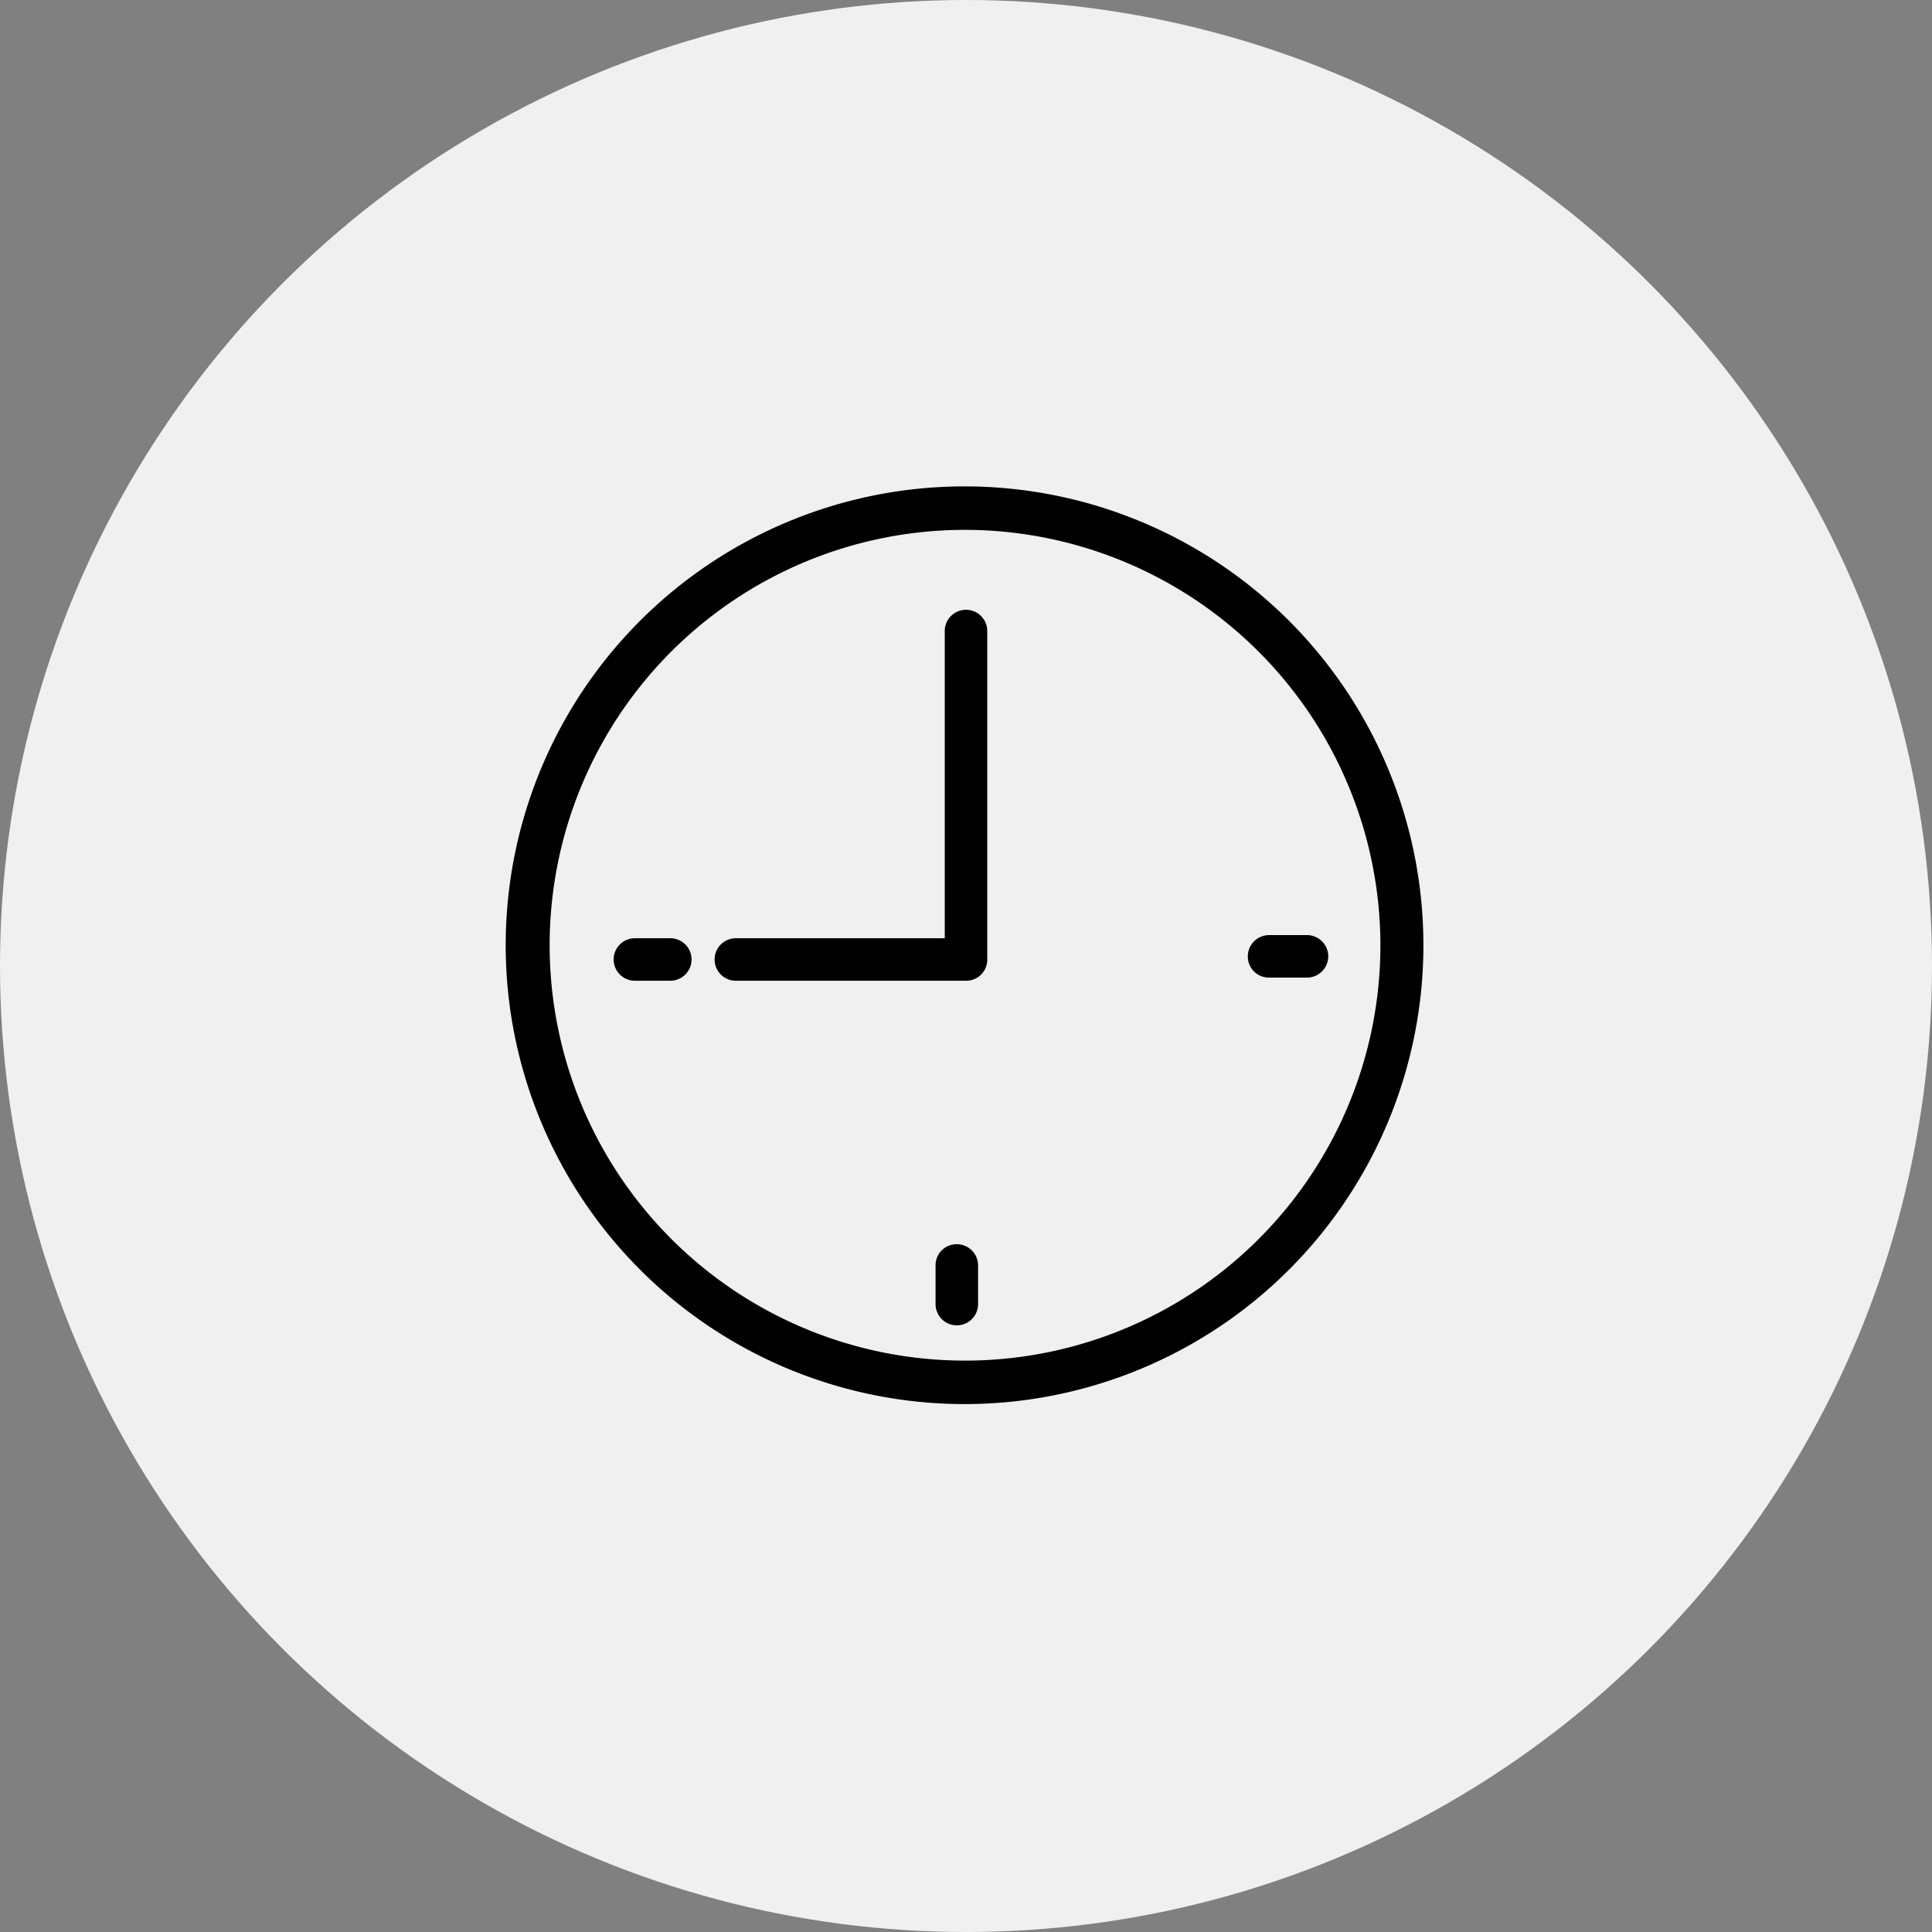
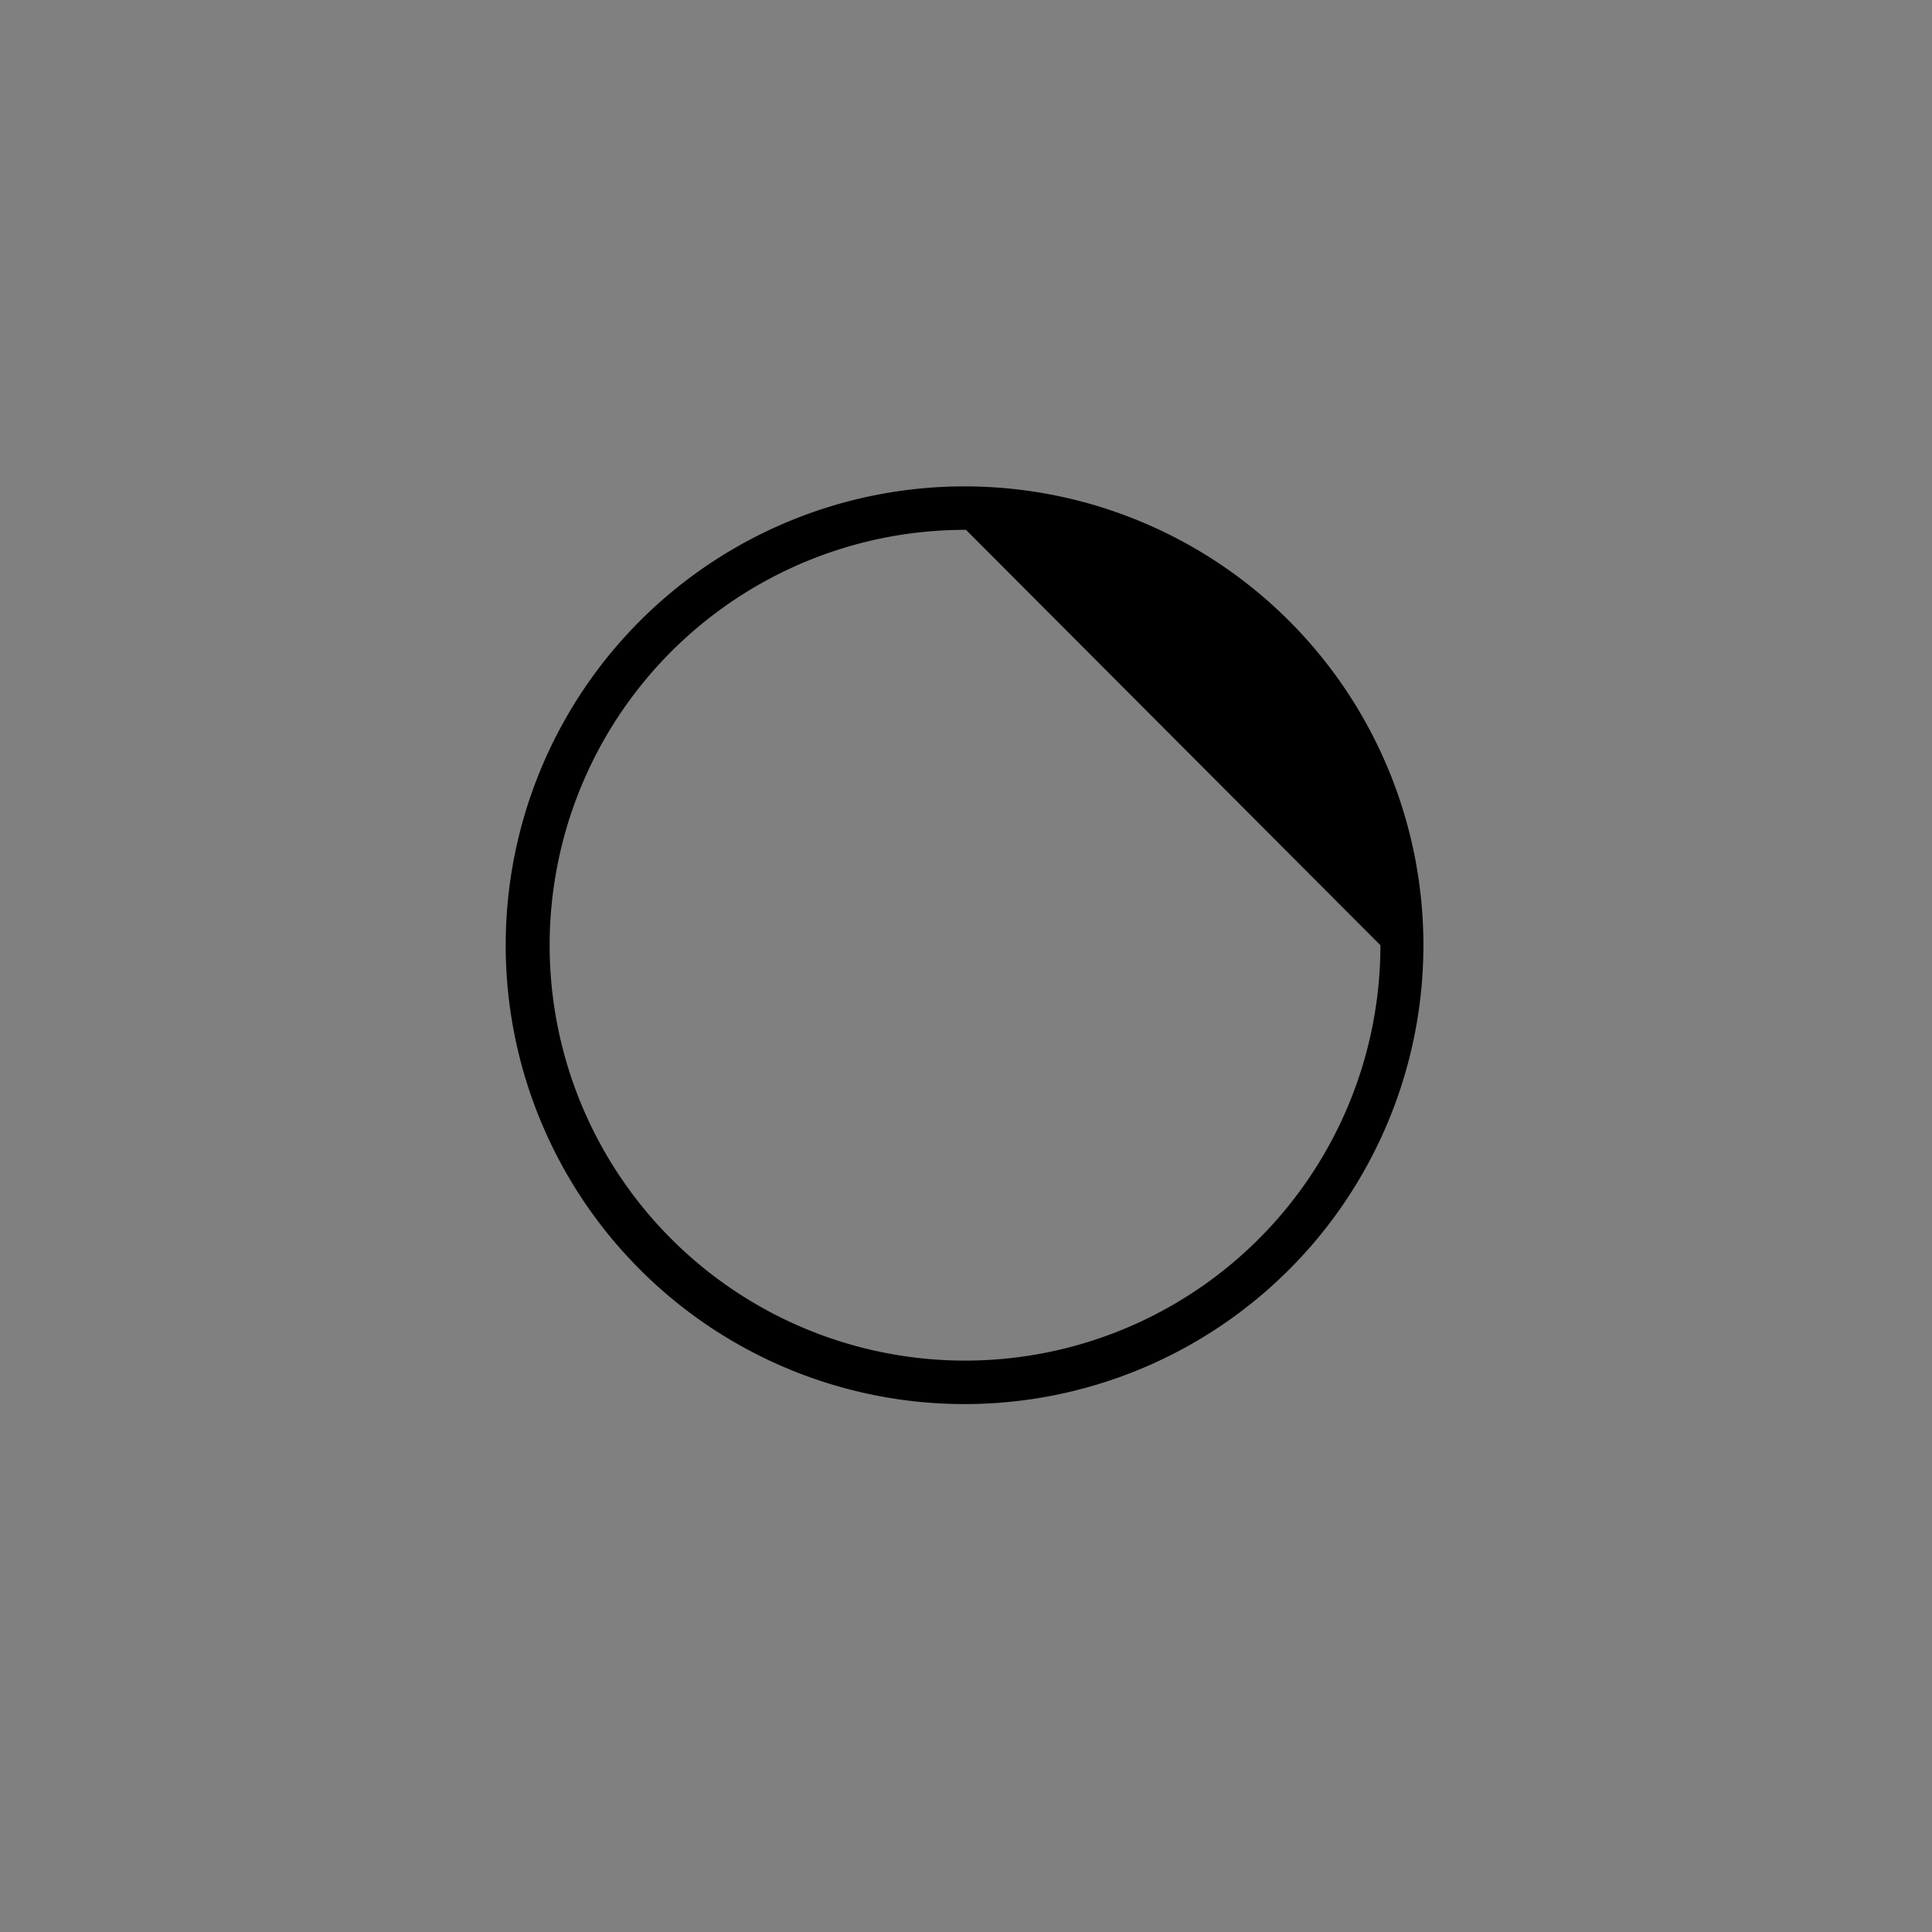
<svg xmlns="http://www.w3.org/2000/svg" viewBox="0 0 80 80">
  <rect x="0" y="0" width="80" height="80" fill="#808080" stroke="none" />
  <g data-name="レイヤー 2">
    <g data-name="レイヤー 1">
-       <circle cx="40" cy="40" r="40" fill="#f0f0f0" />
-       <path d="M58.94 39.14a19 19 0 1 0-19 19 19 19 0 0 0 19-19zm-1.78 0A17.2 17.2 0 1 1 40 21.94a17.22 17.22 0 0 1 17.16 17.2z" />
-       <path d="M40 25.25a.88.88 0 0 0-.88.88v12.72h-8.65a.88.88 0 0 0 0 1.76H40a.87.87 0 0 0 .88-.88V26.14a.88.88 0 0 0-.88-.89zm-.38 26.27a.87.87 0 0 0-.88.88V54a.88.88 0 0 0 1.76 0v-1.6a.88.88 0 0 0-.88-.88zM51.67 39.6a.87.87 0 0 0 .88.88h1.57a.88.88 0 0 0 0-1.76h-1.57a.88.88 0 0 0-.88.88zm-23.95-.75h-1.43a.88.88 0 0 0 0 1.76h1.44a.88.88 0 0 0 .05-1.76z" />
+       <path d="M58.94 39.14a19 19 0 1 0-19 19 19 19 0 0 0 19-19zm-1.78 0A17.2 17.2 0 1 1 40 21.94z" />
    </g>
  </g>
</svg>